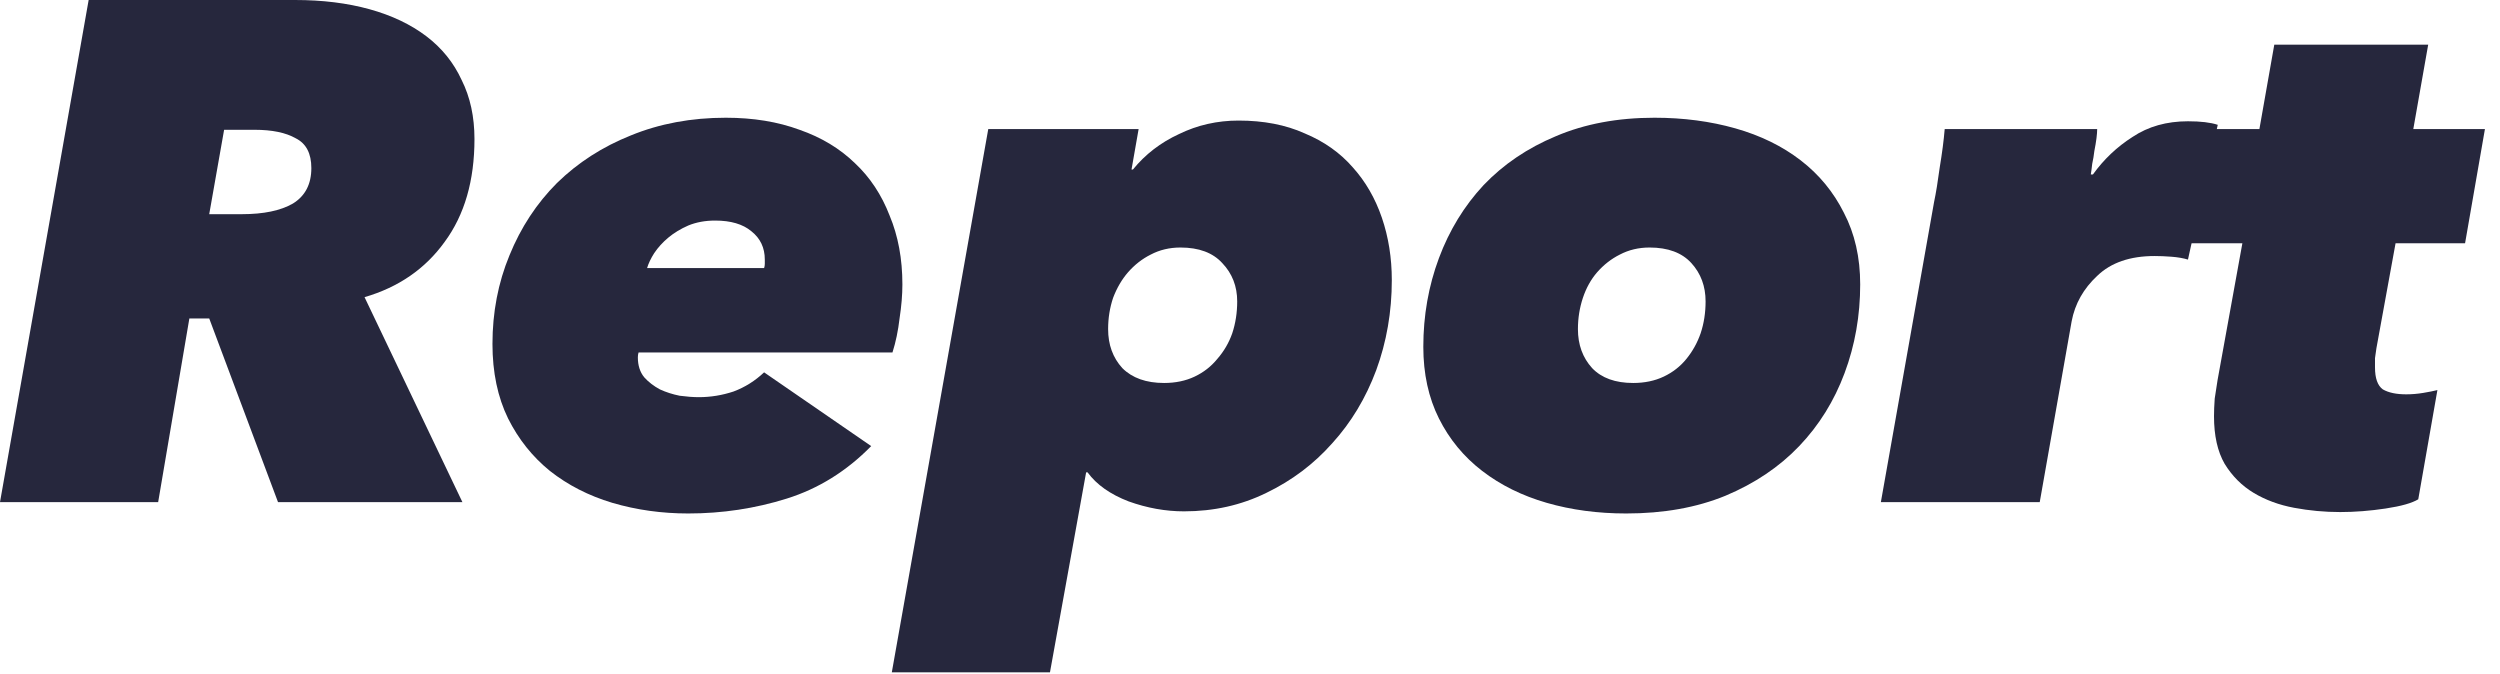
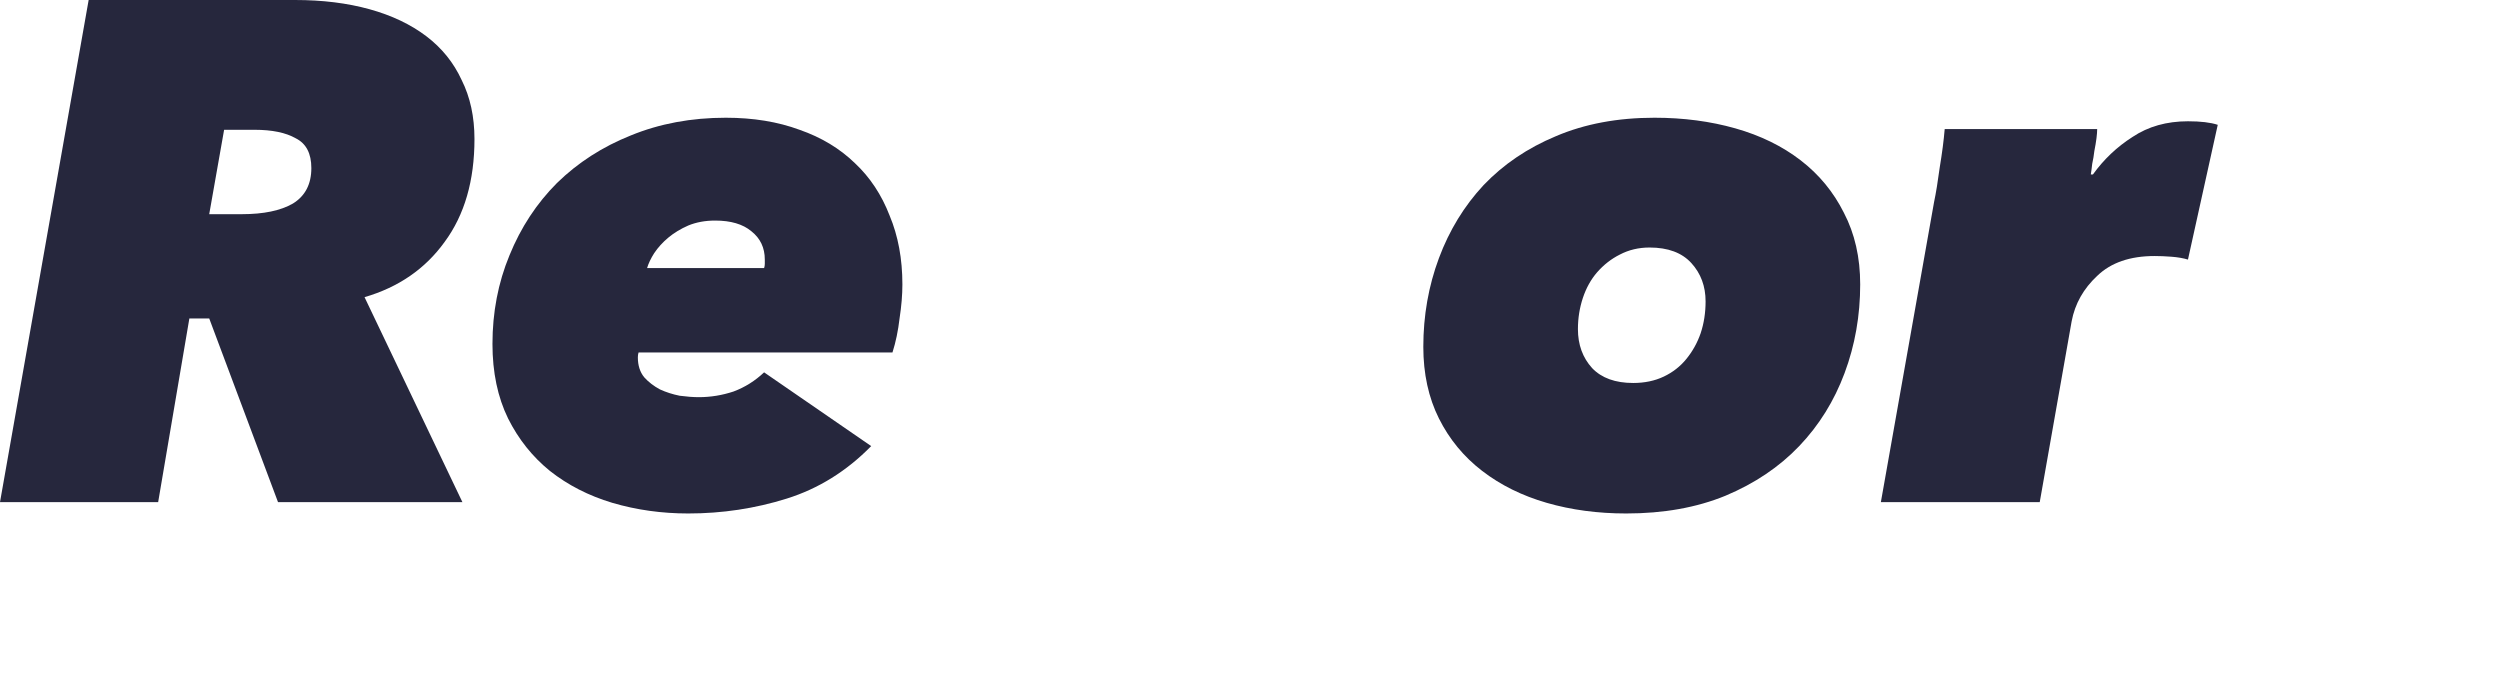
<svg xmlns="http://www.w3.org/2000/svg" width="141" height="38" viewBox="0 0 141 38" fill="none">
-   <path d="M135.11 13.72L134.03 19.64C134.003 19.8 133.976 19.987 133.95 20.2C133.95 20.413 133.95 20.587 133.95 20.72C133.95 21.333 134.096 21.747 134.39 21.96C134.71 22.147 135.15 22.24 135.71 22.24C136.03 22.24 136.35 22.213 136.67 22.16C136.99 22.107 137.256 22.053 137.47 22L136.39 28.16C136.043 28.373 135.43 28.547 134.55 28.68C133.67 28.813 132.816 28.88 131.99 28.88C131.11 28.88 130.243 28.8 129.39 28.64C128.536 28.48 127.776 28.2 127.11 27.8C126.443 27.4 125.896 26.853 125.47 26.16C125.07 25.467 124.87 24.573 124.87 23.48C124.87 23.187 124.883 22.853 124.91 22.48C124.963 22.107 125.016 21.76 125.07 21.44L126.47 13.72H123.35L124.47 7.28H127.43L128.27 2.52H136.95L136.11 7.28H140.15L139.03 13.72H135.11Z" fill="#26273D" />
  <path d="M109.081 11.4C109.188 10.893 109.294 10.24 109.401 9.44C109.534 8.64 109.628 7.92 109.681 7.28H118.281C118.281 7.413 118.268 7.587 118.241 7.8C118.214 8.013 118.174 8.253 118.121 8.52C118.094 8.76 118.054 9 118.001 9.24C117.974 9.48 117.948 9.68 117.921 9.84H118.041C118.654 8.987 119.401 8.28 120.281 7.72C121.161 7.133 122.201 6.84 123.401 6.84C124.121 6.84 124.681 6.907 125.081 7.04L123.401 14.64C123.134 14.56 122.828 14.507 122.481 14.48C122.134 14.453 121.814 14.44 121.521 14.44C120.134 14.44 119.054 14.813 118.281 15.56C117.508 16.28 117.028 17.133 116.841 18.12L115.041 28.32H106.081L109.081 11.4Z" fill="#26273D" />
  <path d="M91.715 28.96C90.115 28.96 88.622 28.76 87.235 28.36C85.849 27.96 84.635 27.36 83.595 26.56C82.555 25.76 81.742 24.773 81.155 23.6C80.569 22.427 80.275 21.08 80.275 19.56C80.275 17.8 80.569 16.133 81.155 14.56C81.742 12.987 82.582 11.613 83.675 10.44C84.795 9.267 86.155 8.347 87.755 7.68C89.382 6.987 91.235 6.64 93.315 6.64C94.942 6.64 96.462 6.84 97.875 7.24C99.289 7.64 100.515 8.24 101.555 9.04C102.595 9.84 103.409 10.827 103.995 12C104.609 13.173 104.915 14.52 104.915 16.04C104.915 17.8 104.622 19.467 104.035 21.04C103.449 22.613 102.595 23.987 101.475 25.16C100.355 26.333 98.969 27.267 97.315 27.96C95.689 28.627 93.822 28.96 91.715 28.96ZM96.195 17C96.195 16.147 95.929 15.427 95.395 14.84C94.862 14.253 94.075 13.96 93.035 13.96C92.422 13.96 91.862 14.093 91.355 14.36C90.875 14.6 90.449 14.933 90.075 15.36C89.729 15.76 89.462 16.24 89.275 16.8C89.089 17.36 88.995 17.947 88.995 18.56C88.995 19.44 89.262 20.173 89.795 20.76C90.329 21.32 91.102 21.6 92.115 21.6C92.755 21.6 93.329 21.48 93.835 21.24C94.342 21 94.769 20.667 95.115 20.24C95.462 19.813 95.729 19.333 95.915 18.8C96.102 18.24 96.195 17.64 96.195 17Z" fill="#26273D" />
-   <path d="M69.858 6.8C71.271 6.8 72.511 7.04 73.578 7.52C74.671 7.973 75.578 8.613 76.298 9.44C77.018 10.24 77.564 11.187 77.938 12.28C78.311 13.373 78.498 14.547 78.498 15.8C78.498 17.587 78.204 19.28 77.618 20.88C77.031 22.453 76.204 23.827 75.138 25C74.098 26.173 72.858 27.107 71.418 27.8C70.004 28.493 68.458 28.84 66.778 28.84C65.738 28.84 64.698 28.653 63.658 28.28C62.618 27.88 61.844 27.333 61.338 26.64H61.258L59.218 37.92H50.298L55.738 7.28H64.218L63.818 9.56H63.898C64.591 8.707 65.458 8.04 66.498 7.56C67.538 7.053 68.658 6.8 69.858 6.8ZM69.778 17C69.778 16.147 69.498 15.427 68.938 14.84C68.404 14.253 67.618 13.96 66.578 13.96C65.965 13.96 65.404 14.093 64.898 14.36C64.418 14.6 63.991 14.933 63.618 15.36C63.271 15.76 62.991 16.24 62.778 16.8C62.591 17.36 62.498 17.947 62.498 18.56C62.498 19.44 62.764 20.173 63.298 20.76C63.858 21.32 64.644 21.6 65.658 21.6C66.298 21.6 66.871 21.48 67.378 21.24C67.885 21 68.311 20.667 68.658 20.24C69.031 19.813 69.311 19.333 69.498 18.8C69.684 18.24 69.778 17.64 69.778 17Z" fill="#26273D" />
  <path d="M36.015 19.88C35.989 19.96 35.975 20.053 35.975 20.16C35.975 20.613 36.095 20.987 36.335 21.28C36.575 21.547 36.869 21.773 37.215 21.96C37.562 22.12 37.935 22.24 38.335 22.32C38.735 22.373 39.095 22.4 39.415 22.4C40.082 22.4 40.735 22.293 41.375 22.08C42.015 21.84 42.589 21.48 43.095 21L49.135 25.16C47.749 26.573 46.162 27.56 44.375 28.12C42.589 28.68 40.735 28.96 38.815 28.96C37.322 28.96 35.895 28.76 34.535 28.36C33.202 27.96 32.029 27.36 31.015 26.56C30.029 25.76 29.242 24.773 28.655 23.6C28.069 22.4 27.775 21 27.775 19.4C27.775 17.613 28.095 15.947 28.735 14.4C29.375 12.827 30.269 11.467 31.415 10.32C32.589 9.173 33.975 8.28 35.575 7.64C37.202 6.973 38.989 6.64 40.935 6.64C42.482 6.64 43.869 6.867 45.095 7.32C46.322 7.747 47.362 8.373 48.215 9.2C49.069 10 49.722 10.987 50.175 12.16C50.655 13.307 50.895 14.6 50.895 16.04C50.895 16.627 50.842 17.267 50.735 17.96C50.655 18.653 50.522 19.293 50.335 19.88H36.015ZM43.095 15.12C43.122 15.04 43.135 14.96 43.135 14.88C43.135 14.773 43.135 14.693 43.135 14.64C43.135 13.973 42.882 13.44 42.375 13.04C41.895 12.64 41.215 12.44 40.335 12.44C39.775 12.44 39.269 12.533 38.815 12.72C38.389 12.907 38.015 13.133 37.695 13.4C37.375 13.667 37.109 13.96 36.895 14.28C36.709 14.573 36.575 14.853 36.495 15.12H43.095Z" fill="#26273D" />
  <path d="M15.68 28.32L11.8 17.96H10.68L8.92 28.32H0L5 0H16.64C18.187 0 19.587 0.173 20.84 0.52C22.093 0.867 23.16 1.373 24.04 2.04C24.92 2.707 25.587 3.533 26.04 4.52C26.52 5.48 26.76 6.587 26.76 7.84C26.76 10.187 26.2 12.12 25.08 13.64C23.987 15.16 22.48 16.2 20.56 16.76L26.08 28.32H15.68ZM13.64 12.08C14.867 12.08 15.827 11.88 16.52 11.48C17.213 11.053 17.56 10.387 17.56 9.48C17.56 8.653 17.267 8.093 16.68 7.8C16.12 7.48 15.347 7.32 14.36 7.32H12.64L11.8 12.08H13.64Z" fill="#26273D" />
</svg>